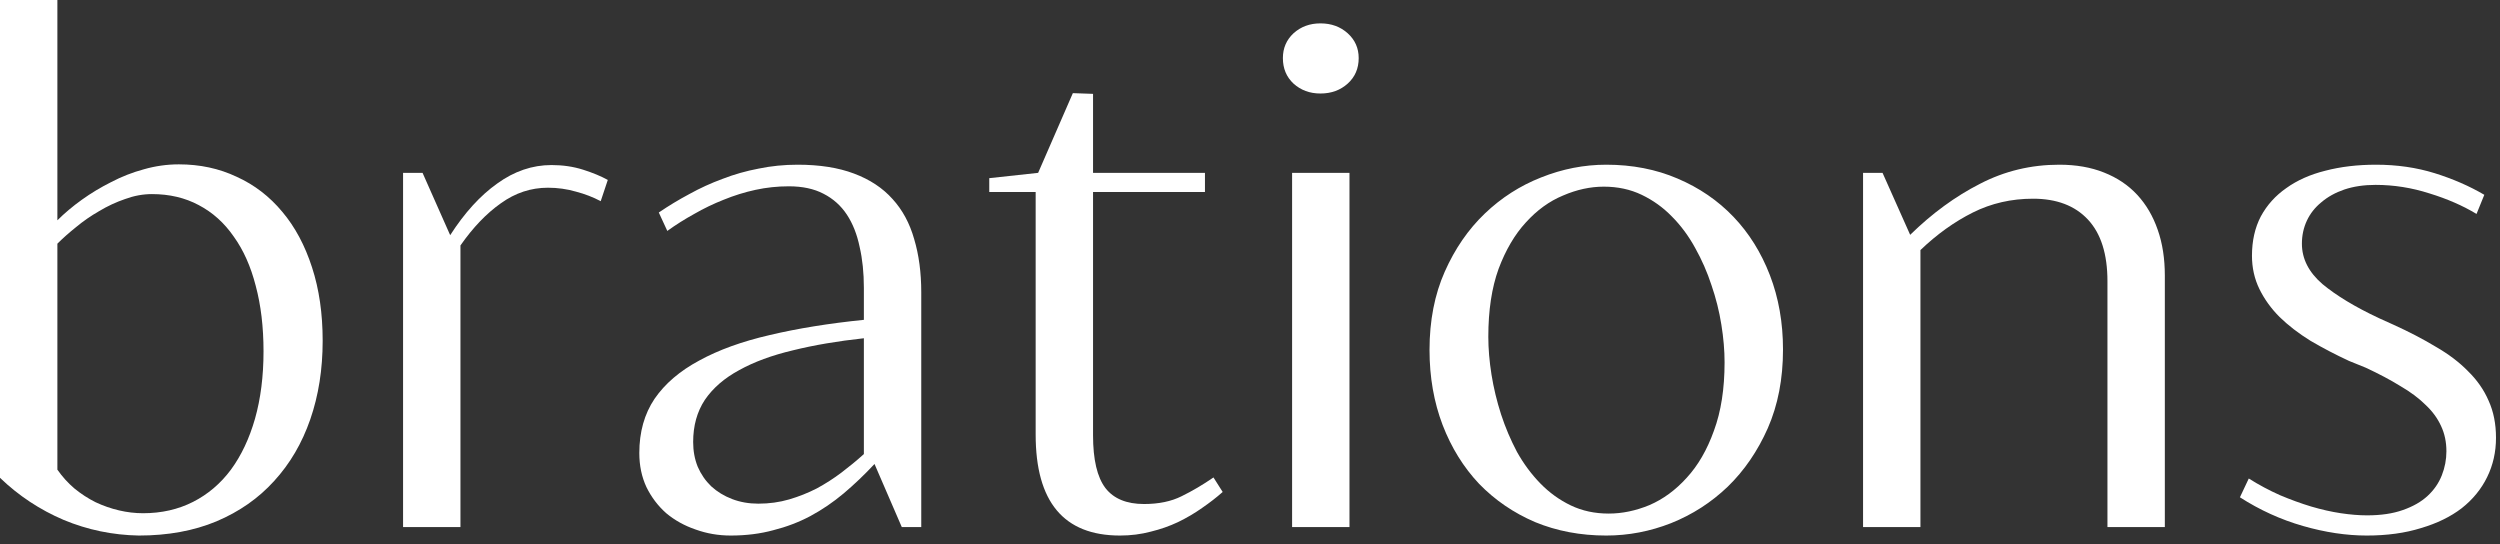
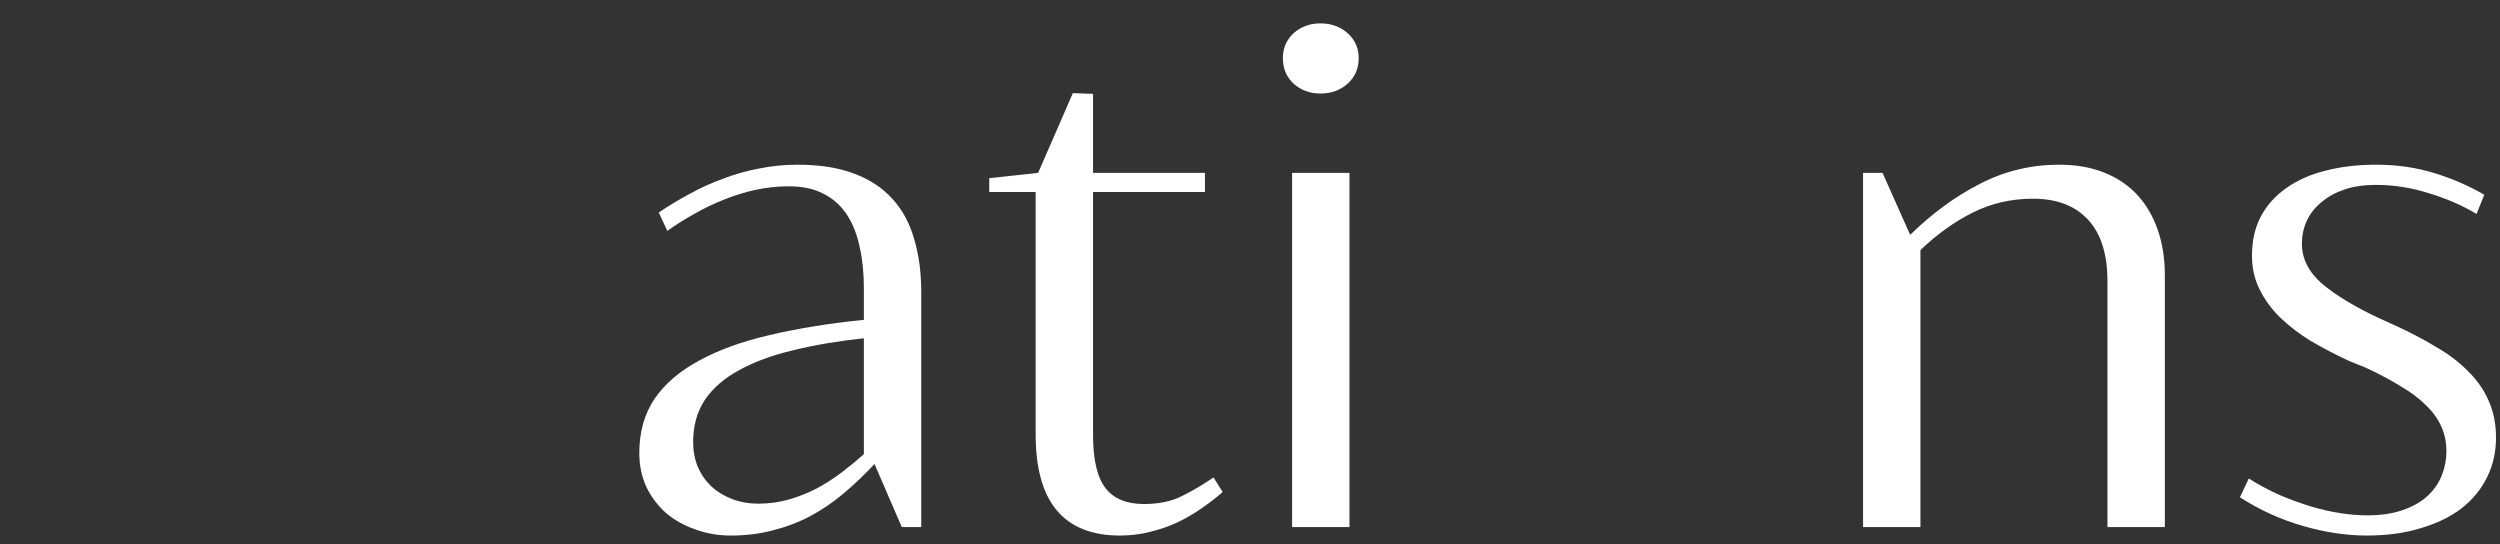
<svg xmlns="http://www.w3.org/2000/svg" width="193" height="42" viewBox="0 0 193 42" fill="none">
  <rect x="0" y="0" width="193" height="42" fill="#333333" stroke="none" />
-   <path d="M13.809 12.688C15.431 12.688 16.917 13.007 18.266 13.645C19.633 14.264 20.809 15.167 21.793 16.352C22.777 17.518 23.543 18.949 24.09 20.645C24.637 22.322 24.91 24.208 24.91 26.305C24.91 28.51 24.591 30.534 23.953 32.375C23.315 34.216 22.385 35.802 21.164 37.133C19.961 38.464 18.475 39.503 16.707 40.25C14.957 40.979 12.961 41.344 10.719 41.344C8.695 41.307 6.763 40.906 4.922 40.141C3.081 39.357 1.44 38.272 0 36.887V0H4.43V17.008C4.977 16.461 5.605 15.932 6.316 15.422C7.027 14.912 7.784 14.456 8.586 14.055C9.388 13.635 10.227 13.307 11.102 13.07C11.995 12.815 12.897 12.688 13.809 12.688ZM11.047 39.621C12.469 39.621 13.754 39.329 14.902 38.746C16.051 38.163 17.026 37.333 17.828 36.258C18.63 35.164 19.25 33.852 19.688 32.32C20.125 30.771 20.344 29.039 20.344 27.125C20.344 25.247 20.143 23.561 19.742 22.066C19.359 20.572 18.794 19.305 18.047 18.266C17.318 17.208 16.415 16.397 15.34 15.832C14.283 15.267 13.079 14.984 11.73 14.984C11.038 14.984 10.345 15.112 9.652 15.367C8.96 15.604 8.294 15.914 7.656 16.297C7.018 16.662 6.426 17.072 5.879 17.527C5.332 17.965 4.849 18.393 4.43 18.812V36.258C4.812 36.805 5.25 37.288 5.742 37.707C6.253 38.126 6.799 38.482 7.383 38.773C7.966 39.047 8.568 39.257 9.188 39.402C9.807 39.548 10.427 39.621 11.047 39.621Z" fill="white" />
-   <path d="M42.574 12.742C43.449 12.742 44.26 12.861 45.008 13.098C45.755 13.335 46.393 13.599 46.922 13.891L46.375 15.531C45.792 15.221 45.154 14.975 44.461 14.793C43.768 14.592 43.048 14.492 42.301 14.492C40.988 14.492 39.776 14.893 38.664 15.695C37.552 16.479 36.513 17.564 35.547 18.949V40.688H31.117V13.344H32.621L34.754 18.156C35.866 16.424 37.078 15.094 38.391 14.164C39.703 13.216 41.098 12.742 42.574 12.742Z" fill="white" />
  <path d="M61.578 12.715C63.273 12.715 64.723 12.943 65.926 13.398C67.147 13.854 68.141 14.51 68.906 15.367C69.672 16.206 70.228 17.236 70.574 18.457C70.939 19.678 71.121 21.046 71.121 22.559V40.688H69.617L67.512 35.82C66.746 36.641 65.953 37.397 65.133 38.09C64.331 38.764 63.474 39.348 62.562 39.84C61.669 40.314 60.712 40.678 59.691 40.934C58.689 41.207 57.595 41.344 56.41 41.344C55.462 41.344 54.56 41.189 53.703 40.879C52.846 40.587 52.09 40.168 51.434 39.621C50.796 39.056 50.285 38.382 49.902 37.598C49.538 36.814 49.355 35.939 49.355 34.973C49.355 33.35 49.747 31.956 50.531 30.789C51.333 29.622 52.482 28.638 53.977 27.836C55.471 27.016 57.285 26.359 59.418 25.867C61.569 25.357 63.993 24.965 66.691 24.691V22.23C66.691 21.064 66.582 20.006 66.363 19.059C66.163 18.092 65.835 17.263 65.379 16.57C64.923 15.878 64.322 15.34 63.574 14.957C62.845 14.574 61.952 14.383 60.895 14.383C60.02 14.383 59.163 14.474 58.324 14.656C57.486 14.838 56.665 15.094 55.863 15.422C55.079 15.732 54.323 16.096 53.594 16.516C52.865 16.917 52.172 17.354 51.516 17.828L50.859 16.406C51.607 15.896 52.391 15.422 53.211 14.984C54.031 14.529 54.888 14.137 55.781 13.809C56.675 13.462 57.604 13.198 58.57 13.016C59.536 12.815 60.539 12.715 61.578 12.715ZM53.512 34.125C53.512 34.818 53.63 35.456 53.867 36.039C54.122 36.622 54.469 37.124 54.906 37.543C55.362 37.962 55.9 38.29 56.52 38.527C57.139 38.764 57.814 38.883 58.543 38.883C59.382 38.883 60.175 38.773 60.922 38.555C61.669 38.336 62.38 38.053 63.055 37.707C63.729 37.342 64.367 36.932 64.969 36.477C65.57 36.021 66.144 35.547 66.691 35.055V26.113C64.668 26.332 62.845 26.642 61.223 27.043C59.6 27.426 58.215 27.936 57.066 28.574C55.918 29.194 55.034 29.96 54.414 30.871C53.812 31.783 53.512 32.867 53.512 34.125Z" fill="white" />
  <path d="M86.461 41.344C82.122 41.344 79.953 38.746 79.953 33.551V14.82H76.371V13.754L80.144 13.344L82.824 7.191L84.383 7.246V13.344H93.023V14.82H84.383V33.605C84.383 35.483 84.702 36.841 85.34 37.68C85.978 38.5 86.971 38.91 88.32 38.91C89.451 38.91 90.417 38.71 91.219 38.309C92.039 37.908 92.859 37.425 93.68 36.859L94.391 37.98C93.917 38.4 93.388 38.81 92.805 39.211C92.24 39.612 91.62 39.977 90.945 40.305C90.289 40.615 89.587 40.861 88.84 41.043C88.092 41.243 87.299 41.344 86.461 41.344Z" fill="white" />
  <path d="M101.938 7.219C101.117 7.219 100.424 6.964 99.859 6.453C99.312 5.943 99.039 5.286 99.039 4.484C99.039 3.719 99.312 3.081 99.859 2.57C100.424 2.06 101.117 1.805 101.938 1.805C102.776 1.805 103.478 2.06 104.043 2.57C104.608 3.081 104.891 3.719 104.891 4.484C104.891 5.286 104.608 5.943 104.043 6.453C103.478 6.964 102.776 7.219 101.938 7.219ZM99.75 13.344H104.18V40.688H99.75V13.344Z" fill="white" />
-   <path d="M124.004 41.344C122.017 41.344 120.185 40.997 118.508 40.305C116.849 39.594 115.409 38.609 114.188 37.352C112.984 36.075 112.046 34.562 111.371 32.812C110.697 31.044 110.359 29.112 110.359 27.016C110.359 24.755 110.751 22.741 111.535 20.973C112.319 19.204 113.349 17.71 114.625 16.488C115.901 15.267 117.35 14.337 118.973 13.699C120.613 13.043 122.29 12.715 124.004 12.715C126.009 12.715 127.841 13.07 129.5 13.781C131.177 14.492 132.617 15.477 133.82 16.734C135.023 17.992 135.962 19.496 136.637 21.246C137.311 22.996 137.648 24.91 137.648 26.988C137.648 29.249 137.257 31.272 136.473 33.059C135.689 34.827 134.659 36.331 133.383 37.57C132.107 38.792 130.648 39.73 129.008 40.387C127.385 41.025 125.717 41.344 124.004 41.344ZM124.195 39.648C125.234 39.648 126.283 39.43 127.34 38.992C128.397 38.536 129.354 37.835 130.211 36.887C131.086 35.939 131.788 34.727 132.316 33.25C132.863 31.773 133.137 30.014 133.137 27.973C133.137 27.061 133.055 26.095 132.891 25.074C132.727 24.035 132.471 23.014 132.125 22.012C131.797 21.009 131.378 20.052 130.867 19.141C130.357 18.211 129.755 17.4 129.062 16.707C128.388 16.014 127.613 15.458 126.738 15.039C125.863 14.62 124.888 14.41 123.812 14.41C122.773 14.41 121.725 14.638 120.668 15.094C119.611 15.531 118.654 16.224 117.797 17.172C116.94 18.102 116.238 19.296 115.691 20.754C115.163 22.212 114.898 23.962 114.898 26.004C114.898 26.915 114.98 27.891 115.145 28.93C115.309 29.951 115.555 30.971 115.883 31.992C116.211 32.995 116.621 33.961 117.113 34.891C117.624 35.802 118.225 36.613 118.918 37.324C119.611 38.035 120.395 38.6 121.27 39.02C122.145 39.439 123.12 39.648 124.195 39.648Z" fill="white" />
  <path d="M158.977 12.715C160.271 12.715 161.419 12.915 162.422 13.316C163.443 13.717 164.299 14.292 164.992 15.039C165.685 15.787 166.214 16.689 166.578 17.746C166.943 18.785 167.125 19.961 167.125 21.273V40.688H162.695V21.711C162.695 19.615 162.194 18.029 161.191 16.953C160.189 15.878 158.776 15.34 156.953 15.34C155.276 15.34 153.727 15.695 152.305 16.406C150.883 17.117 149.534 18.083 148.258 19.305V40.688H143.828V13.344H145.332L147.465 18.129C149.16 16.47 150.956 15.158 152.852 14.191C154.747 13.207 156.789 12.715 158.977 12.715Z" fill="white" />
  <path d="M182.711 41.344C181.143 41.344 179.503 41.098 177.789 40.605C176.076 40.113 174.453 39.375 172.922 38.391L173.605 36.941C174.389 37.434 175.191 37.862 176.012 38.227C176.832 38.573 177.634 38.865 178.418 39.102C179.22 39.339 179.986 39.512 180.715 39.621C181.444 39.73 182.118 39.785 182.738 39.785C183.814 39.785 184.734 39.648 185.5 39.375C186.284 39.102 186.922 38.737 187.414 38.281C187.906 37.825 188.271 37.297 188.508 36.695C188.745 36.094 188.863 35.474 188.863 34.836C188.863 34.125 188.727 33.478 188.453 32.895C188.18 32.293 187.779 31.746 187.25 31.254C186.74 30.744 186.092 30.26 185.309 29.805C184.543 29.331 183.65 28.857 182.629 28.383L181.344 27.863C180.286 27.371 179.293 26.852 178.363 26.305C177.452 25.74 176.659 25.129 175.984 24.473C175.328 23.816 174.809 23.096 174.426 22.312C174.043 21.529 173.852 20.672 173.852 19.742C173.852 18.594 174.079 17.582 174.535 16.707C175.009 15.832 175.665 15.103 176.504 14.52C177.342 13.918 178.345 13.471 179.512 13.18C180.697 12.87 182 12.715 183.422 12.715C185.044 12.715 186.557 12.934 187.961 13.371C189.365 13.809 190.641 14.365 191.789 15.039L191.188 16.516C190.13 15.878 188.918 15.349 187.551 14.93C186.184 14.492 184.798 14.273 183.395 14.273C182.501 14.273 181.699 14.392 180.988 14.629C180.296 14.866 179.703 15.194 179.211 15.613C178.719 16.014 178.345 16.488 178.09 17.035C177.835 17.582 177.707 18.174 177.707 18.812C177.707 19.979 178.236 21.018 179.293 21.93C180.368 22.823 181.818 23.698 183.641 24.555L184.789 25.074C185.992 25.621 187.077 26.186 188.043 26.77C189.027 27.335 189.857 27.963 190.531 28.656C191.224 29.331 191.753 30.087 192.117 30.926C192.5 31.764 192.691 32.721 192.691 33.797C192.691 34.891 192.464 35.902 192.008 36.832C191.552 37.762 190.896 38.564 190.039 39.238C189.182 39.895 188.134 40.405 186.895 40.77C185.673 41.152 184.279 41.344 182.711 41.344Z" fill="white" />
</svg>